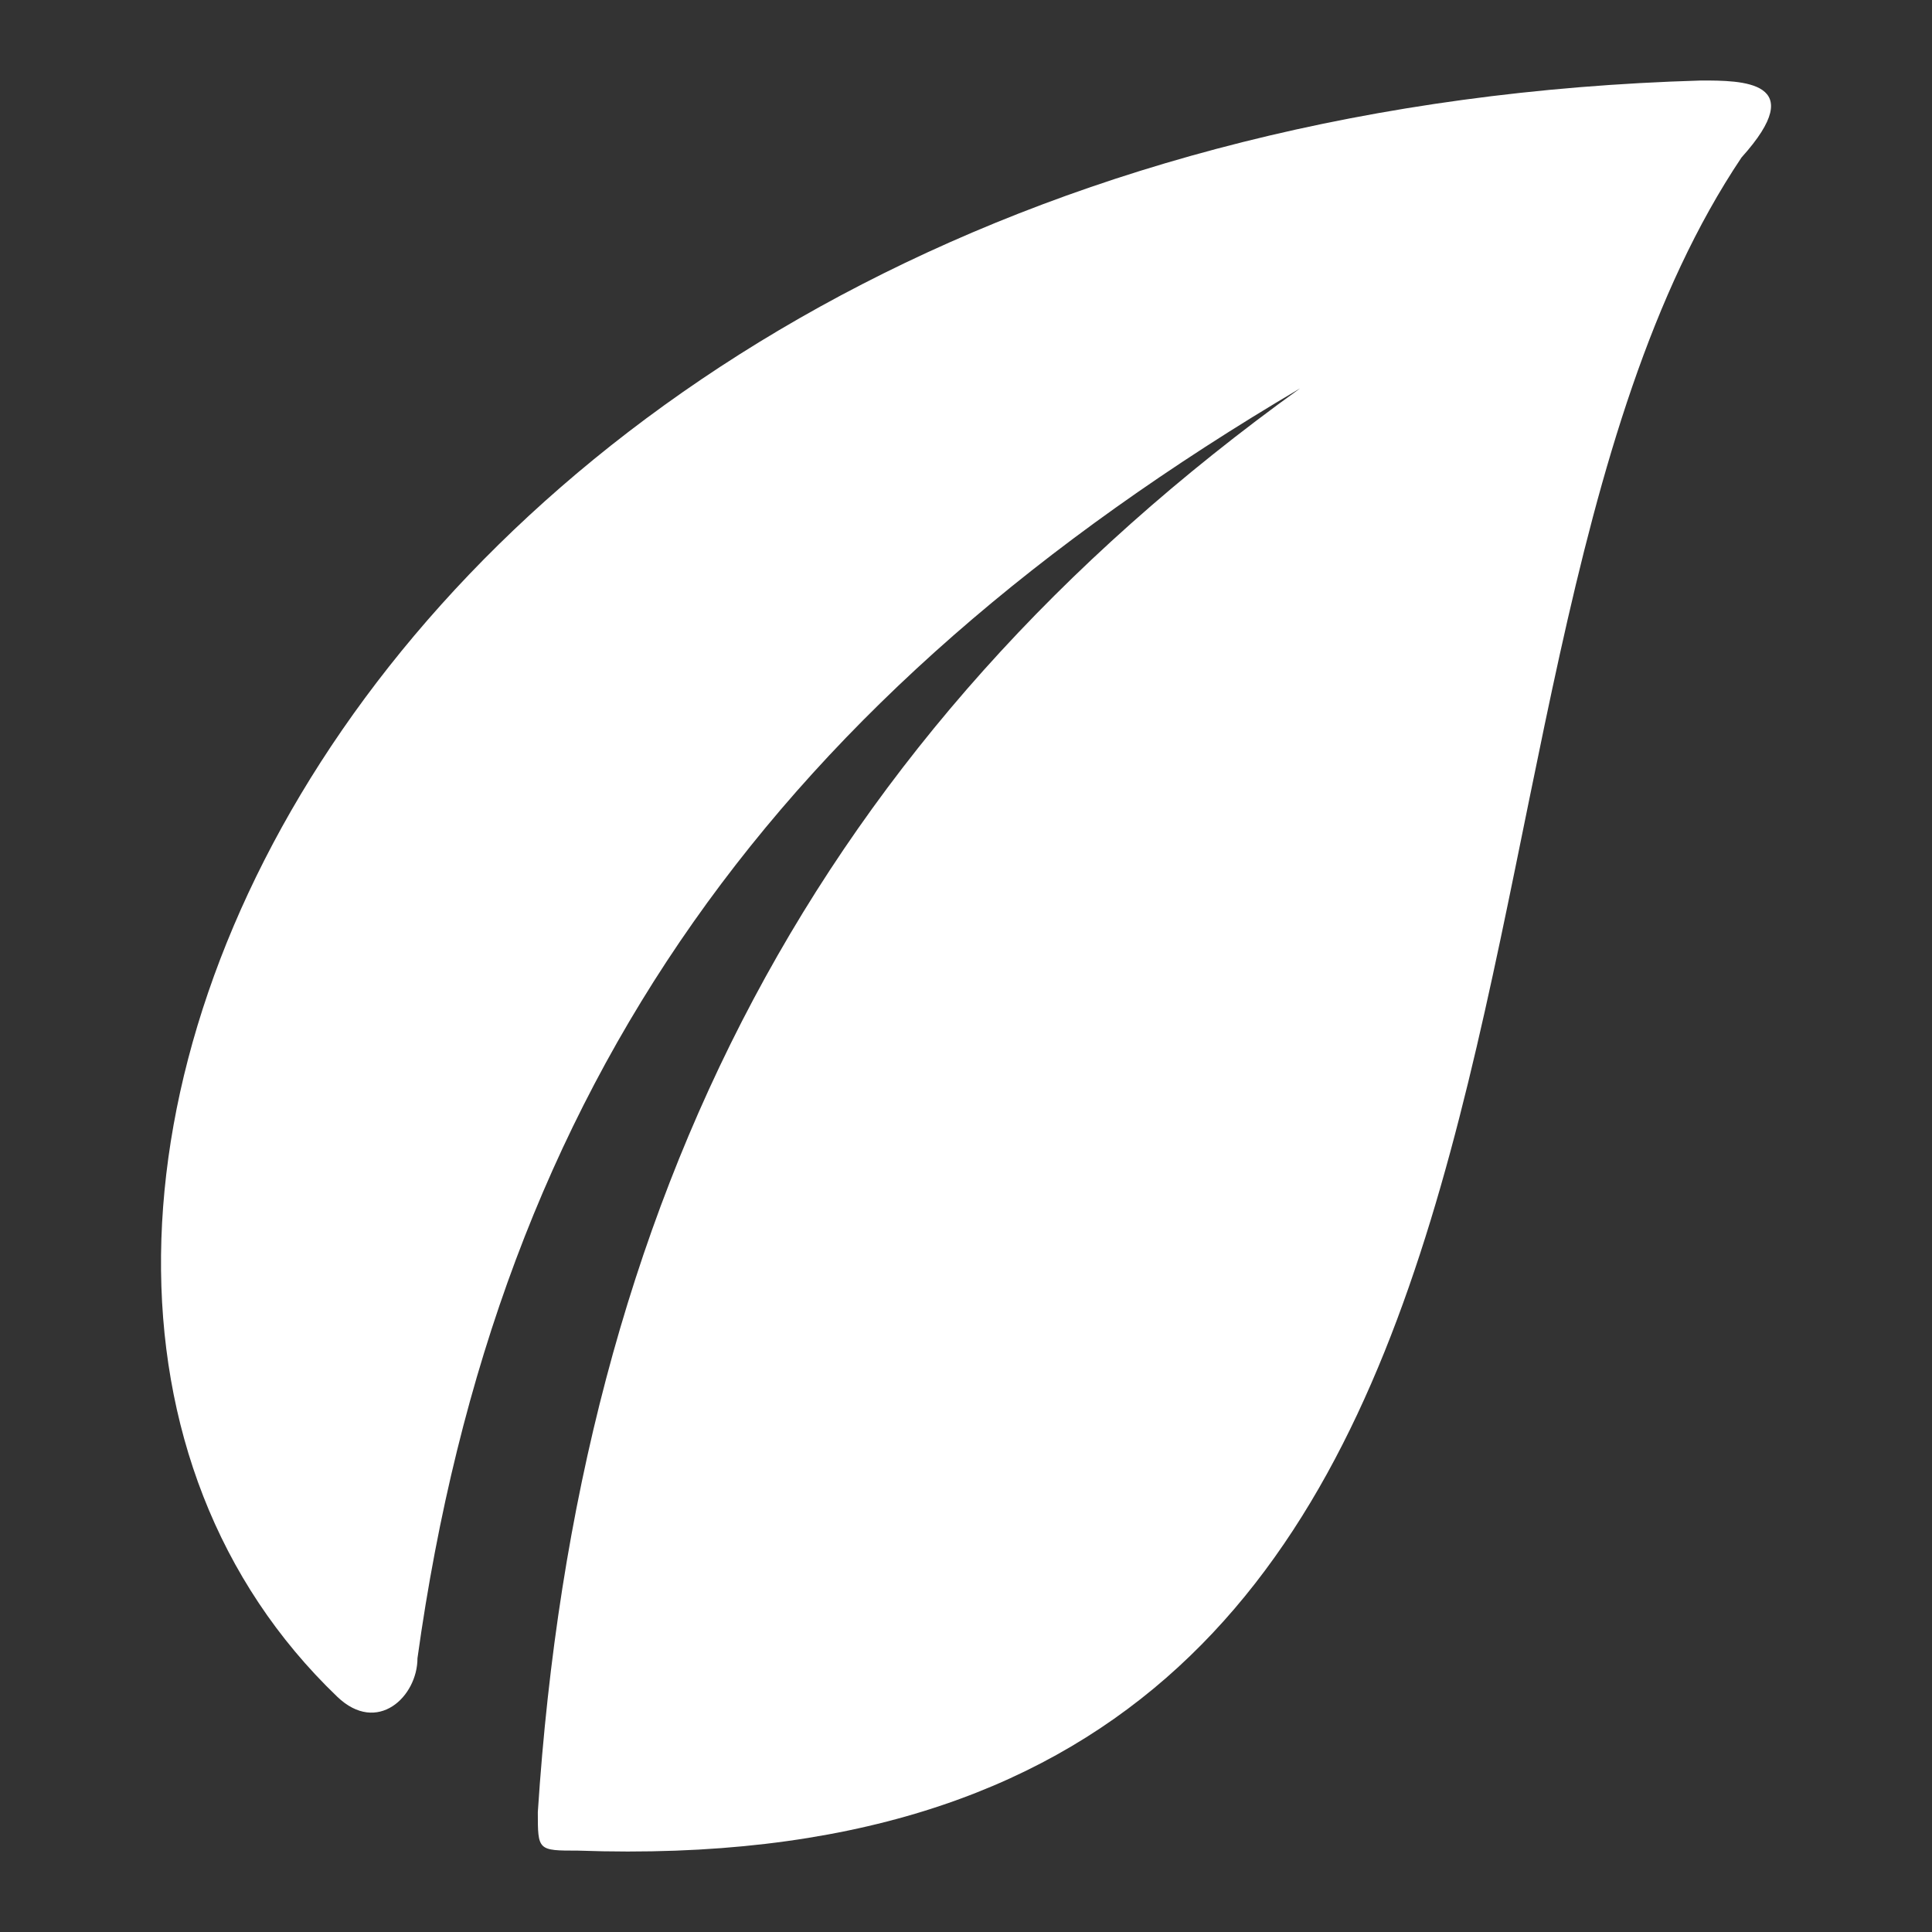
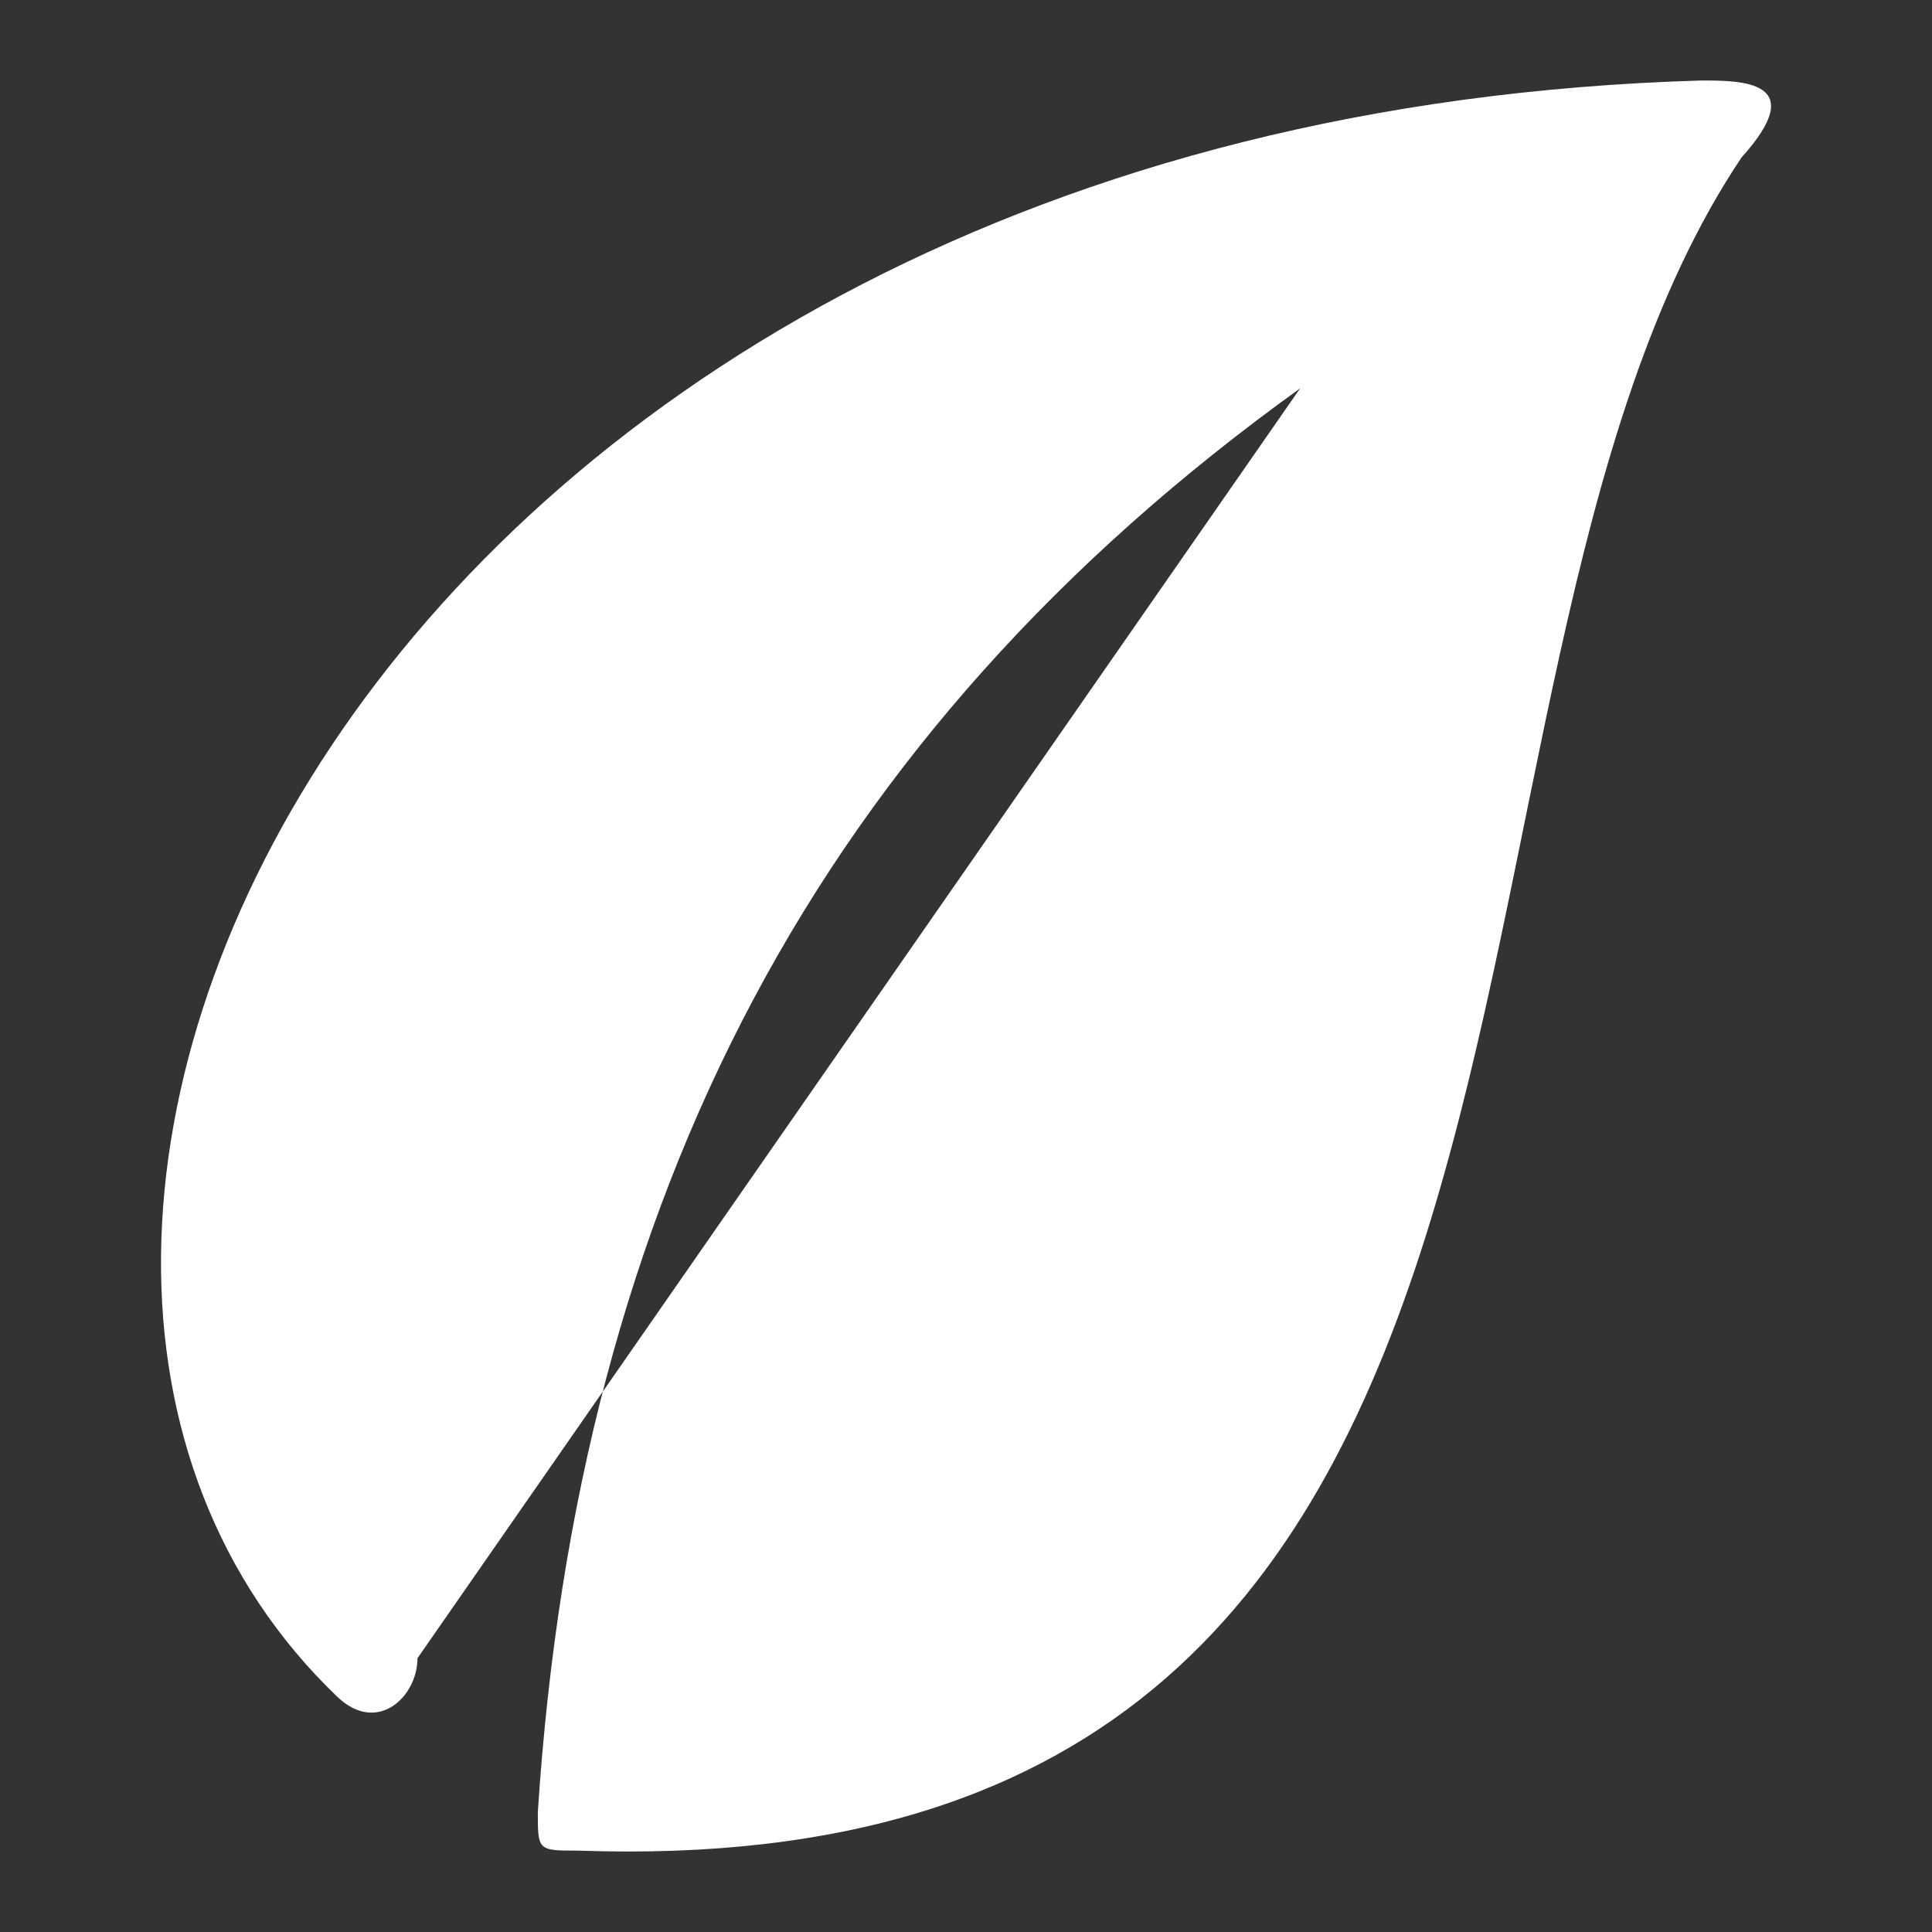
<svg xmlns="http://www.w3.org/2000/svg" width="24" height="24" viewBox="0 0 24 24" fill="none">
  <rect x="0" y="0" width="24" height="24" fill="#333333" stroke="none" />
-   <path fill-rule="evenodd" clip-rule="evenodd" d="M16.151 4.824C10.17 9.126 7.179 14.862 6.681 22.511C6.681 22.989 6.681 22.989 7.179 22.989C20.637 23.467 17.148 8.648 21.634 1.956C22.495 1 21.634 1 21.135 1C4.687 1.478 -1.792 15.341 4.189 21.077C4.687 21.555 5.186 21.077 5.186 20.599C6.183 13.428 9.671 8.648 16.151 4.824Z" fill="white" />
+   <path fill-rule="evenodd" clip-rule="evenodd" d="M16.151 4.824C10.17 9.126 7.179 14.862 6.681 22.511C6.681 22.989 6.681 22.989 7.179 22.989C20.637 23.467 17.148 8.648 21.634 1.956C22.495 1 21.634 1 21.135 1C4.687 1.478 -1.792 15.341 4.189 21.077C4.687 21.555 5.186 21.077 5.186 20.599Z" fill="white" />
</svg>